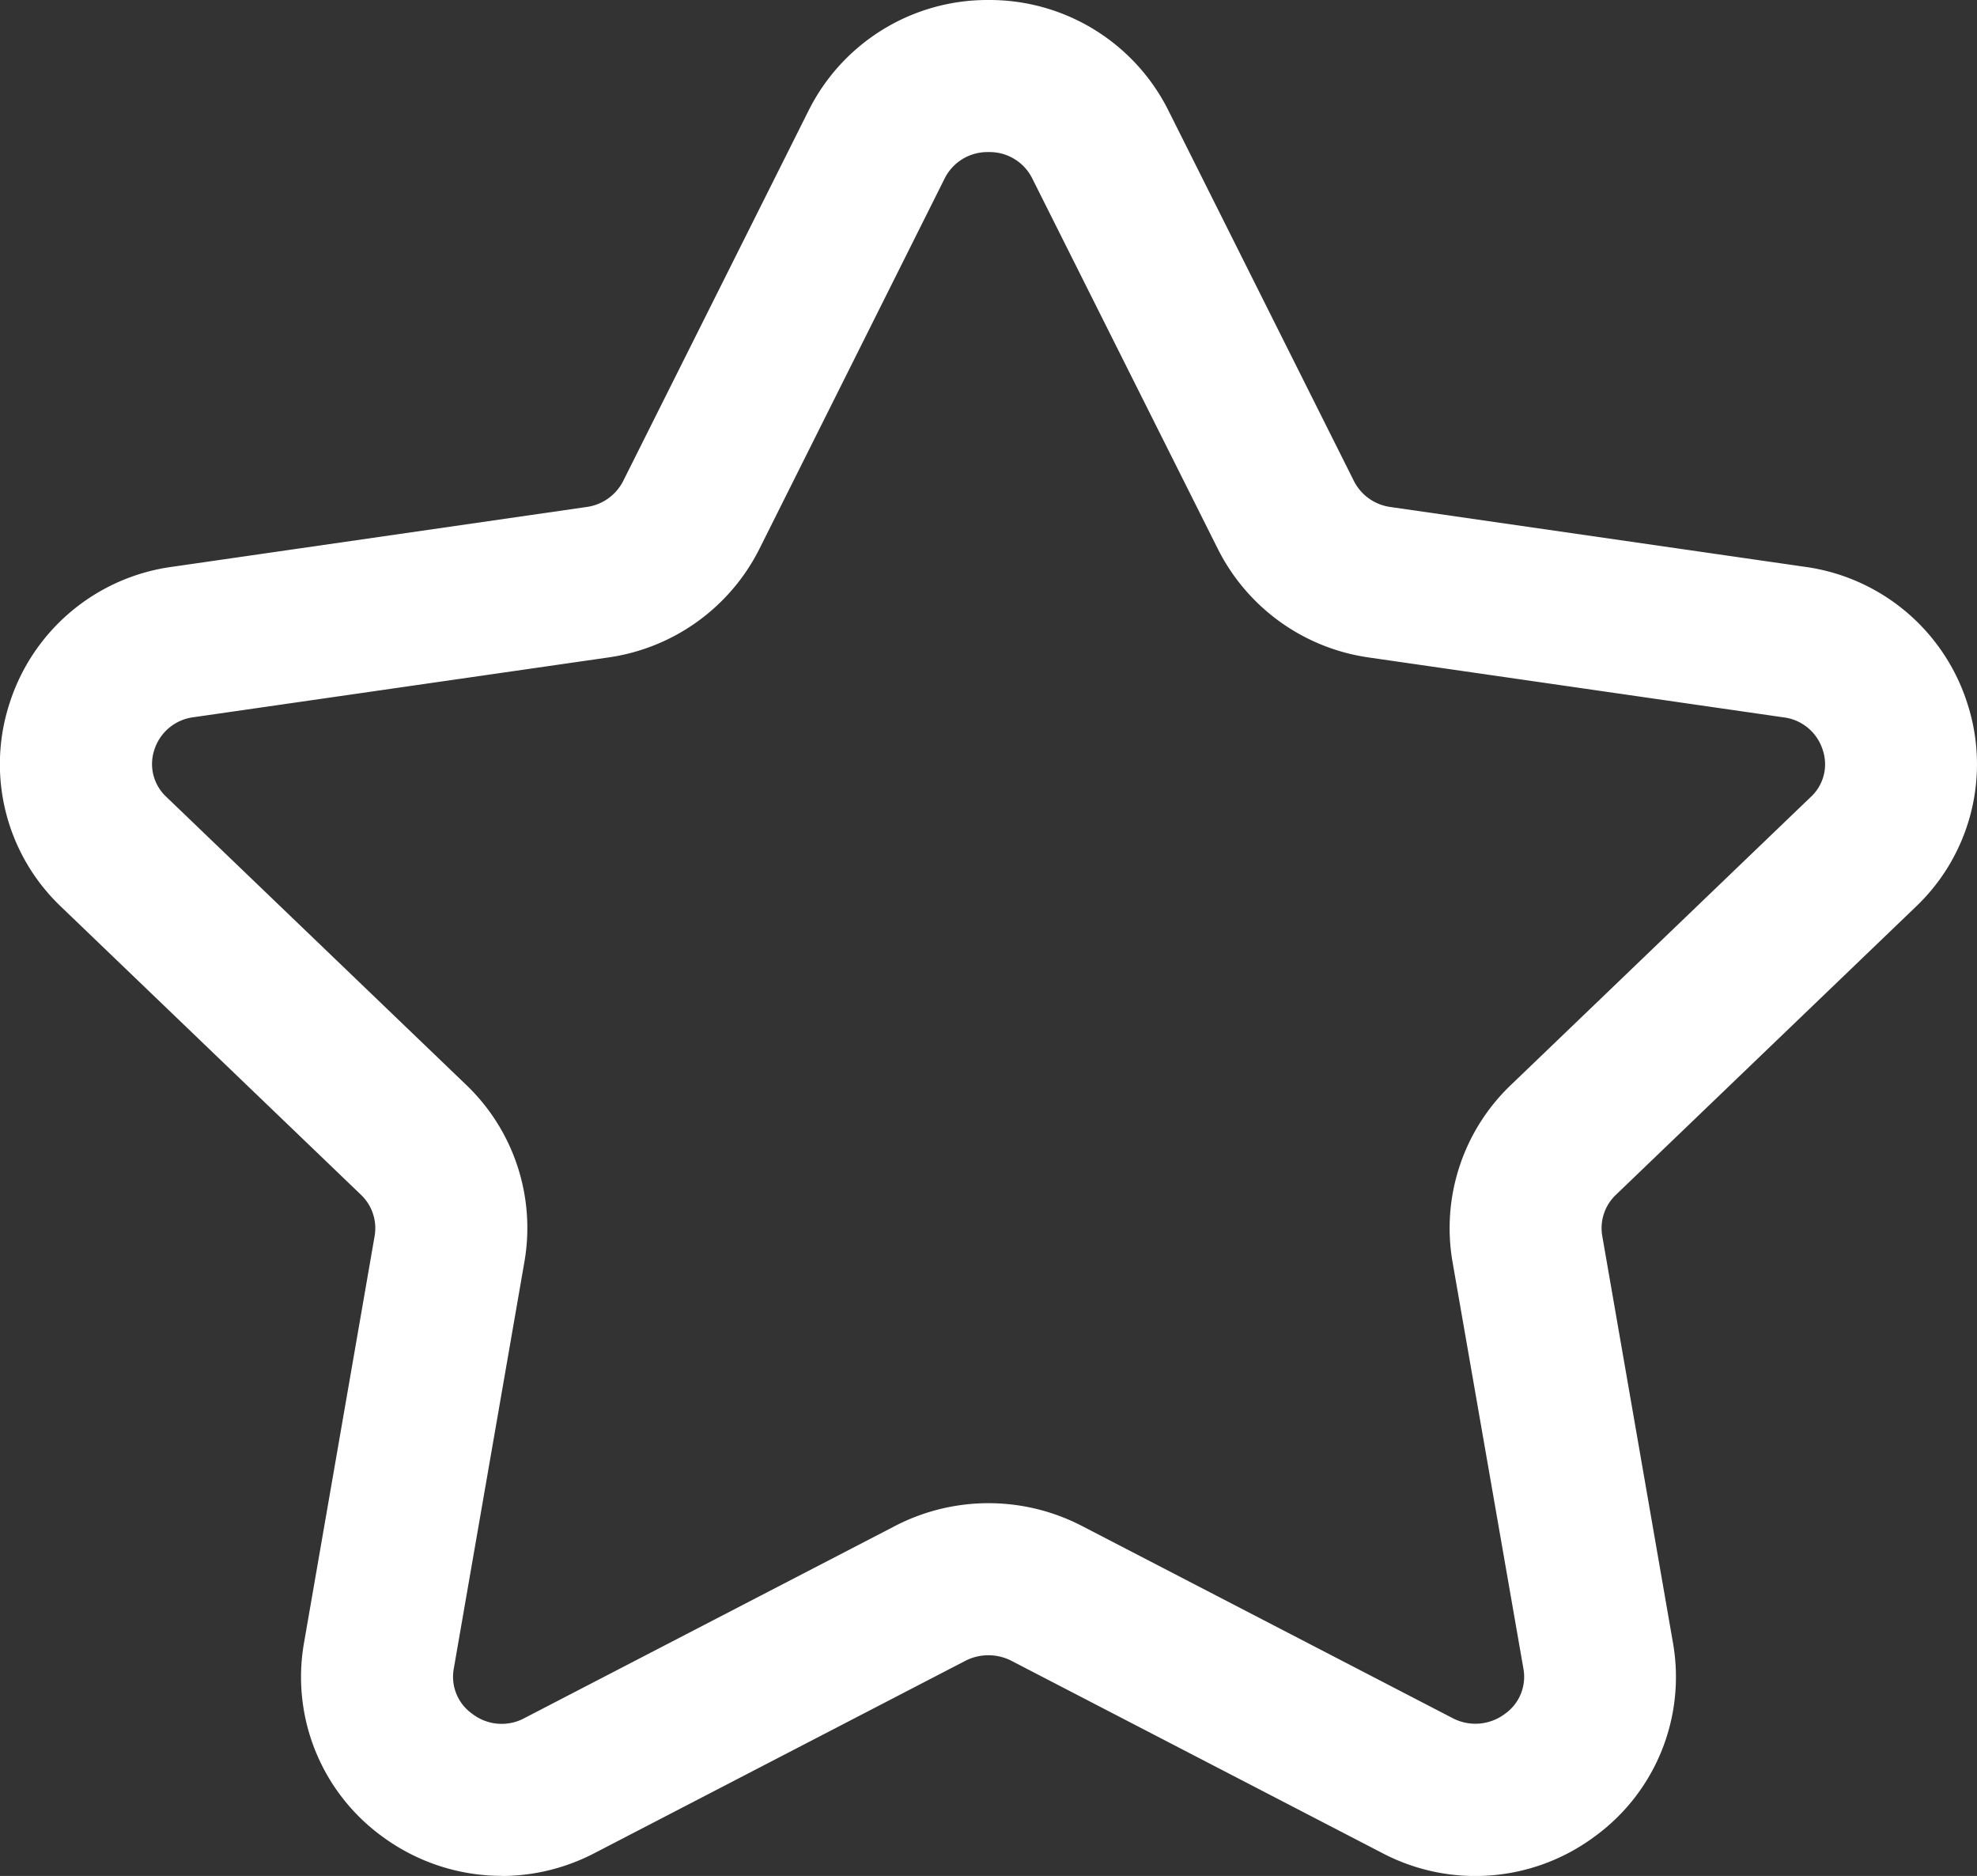
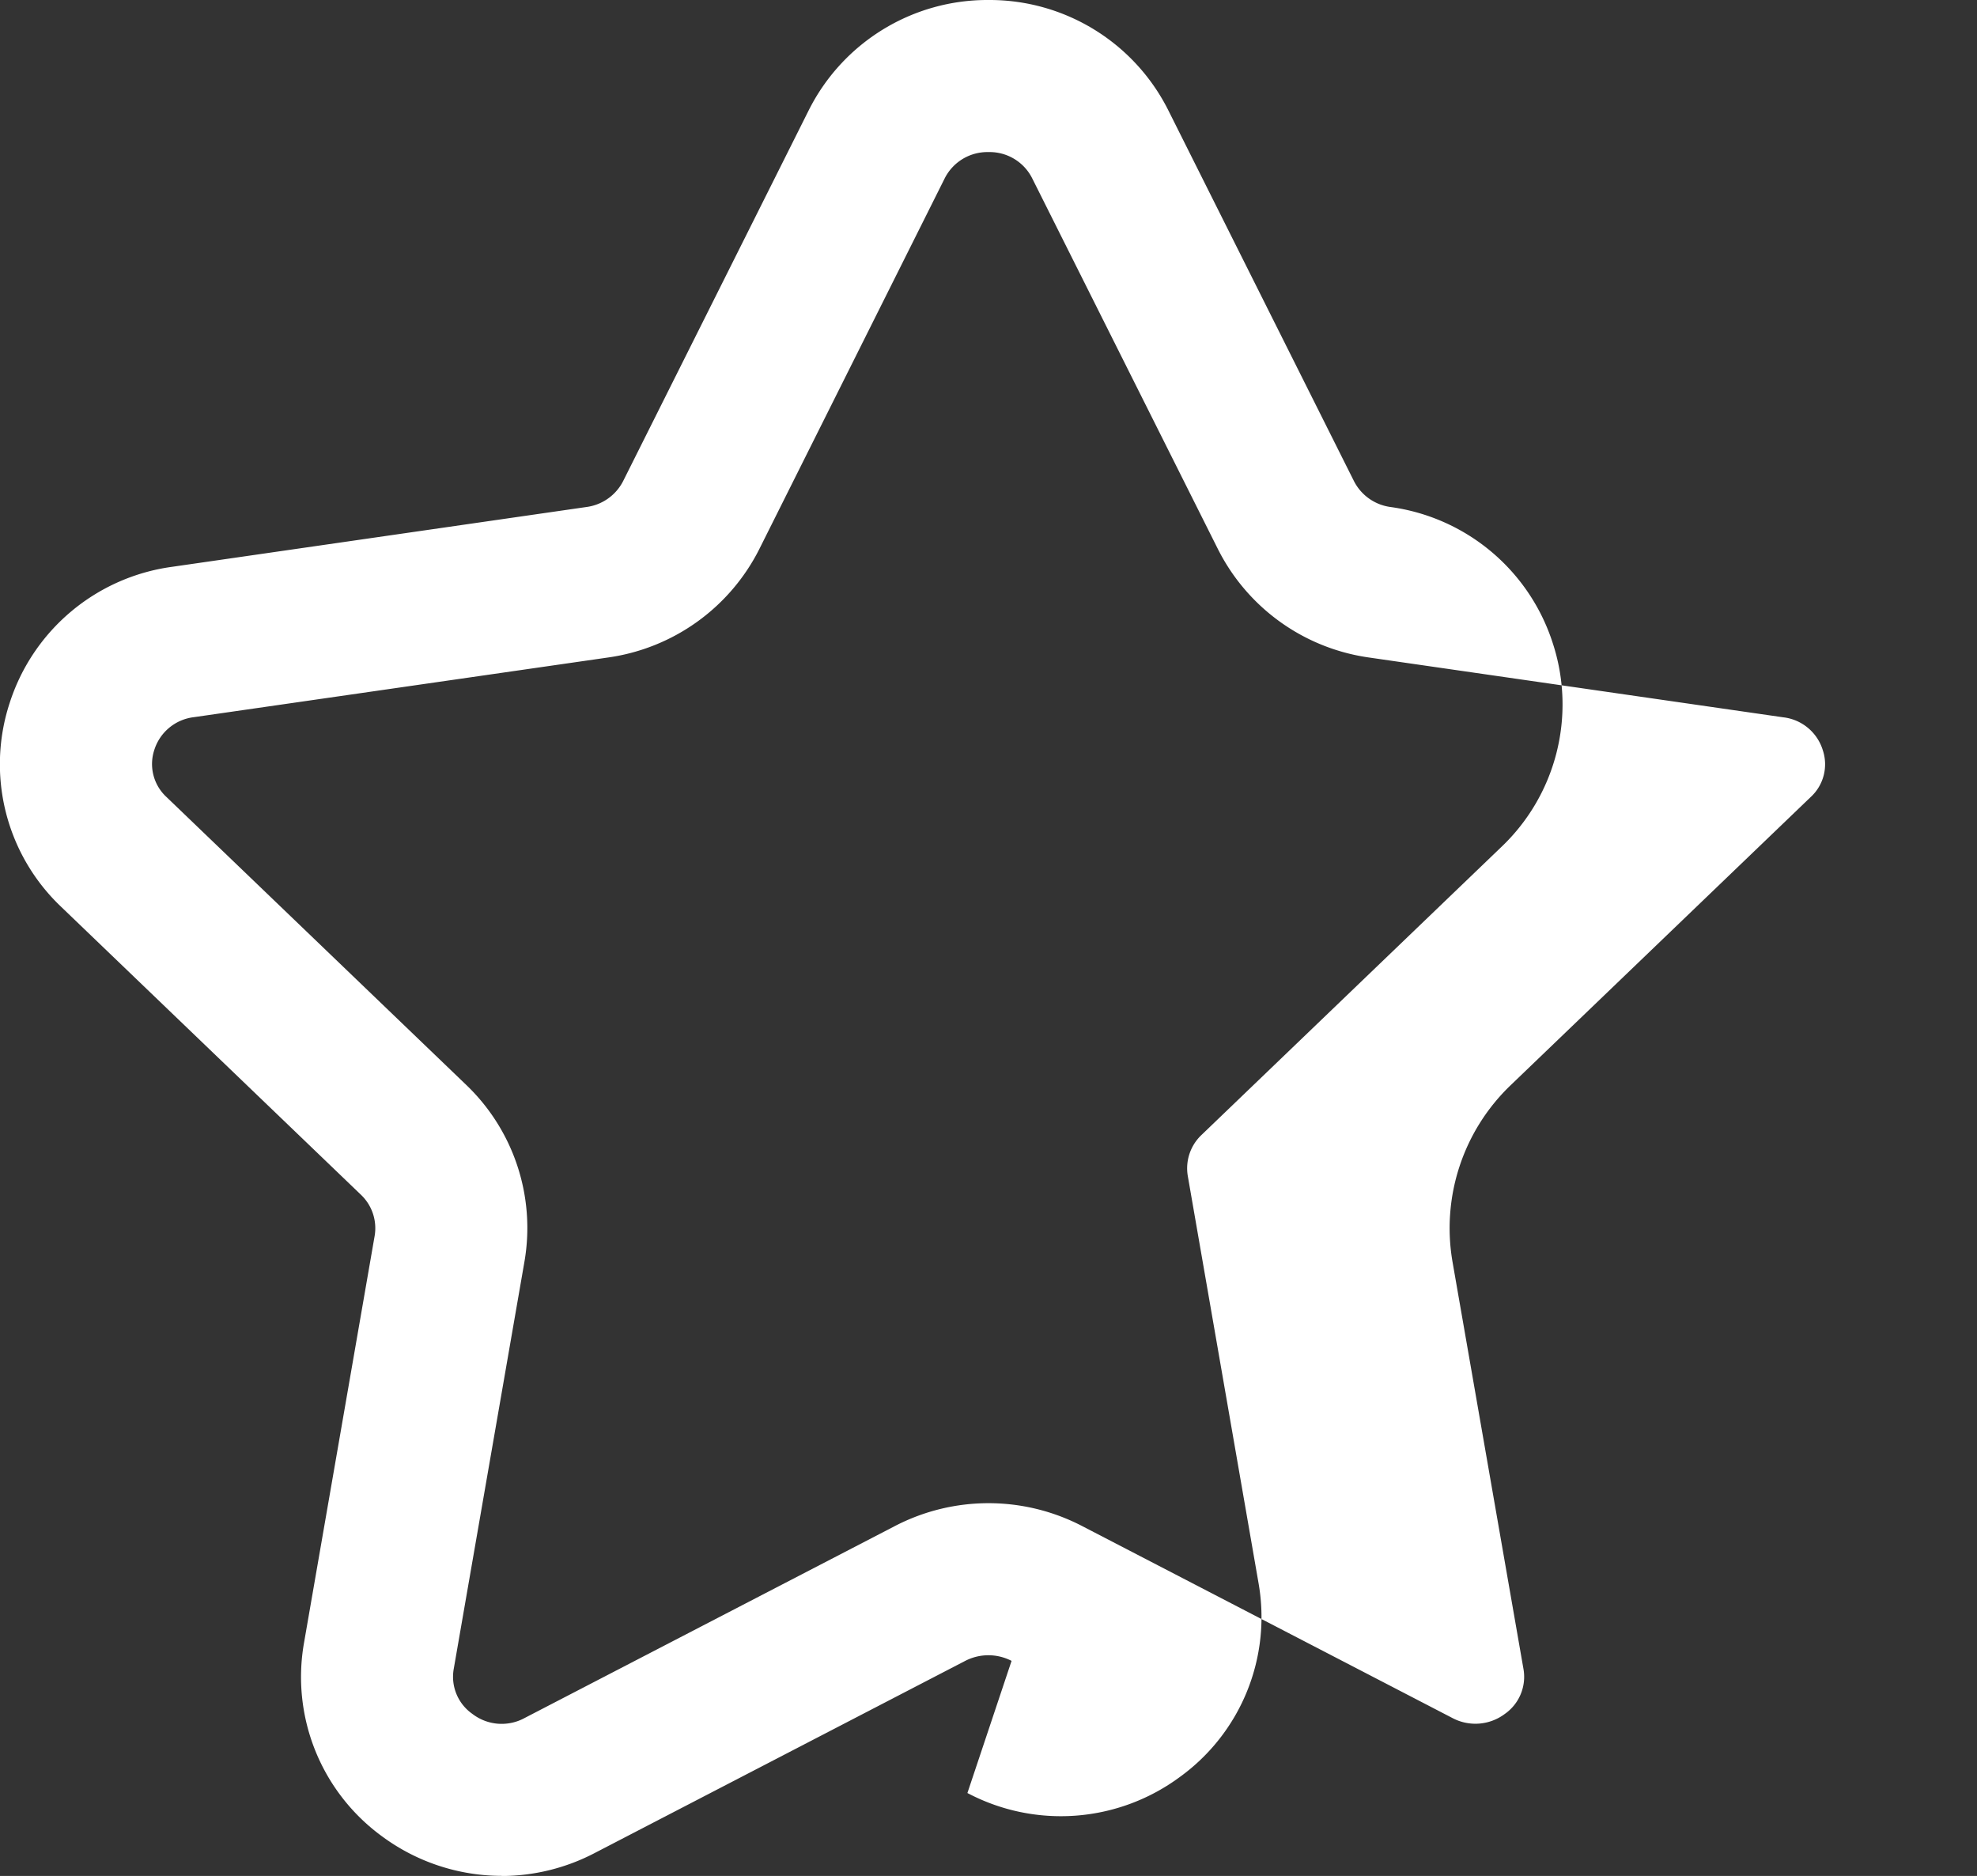
<svg xmlns="http://www.w3.org/2000/svg" id="Star" width="60" height="56.926" viewBox="0 0 60 56.926">
  <rect x="0" y="0" width="60" height="56.926" fill="#333333" stroke="none" />
-   <path id="Star-2" data-name="Star" d="M32,7.615a1.45,1.45,0,0,0-1.335.809L25.046,19.659a6.089,6.089,0,0,1-4.585,3.292L7.883,24.763a1.436,1.436,0,0,0-1.2.994,1.362,1.362,0,0,0,.372,1.431l9.1,8.739A6.007,6.007,0,0,1,17.914,41.3L15.772,53.635a1.373,1.373,0,0,0,.566,1.375,1.457,1.457,0,0,0,1.591.12L29.176,49.3a6.163,6.163,0,0,1,5.649,0l11.243,5.828a1.488,1.488,0,0,0,1.6-.117,1.373,1.373,0,0,0,.566-1.375L46.084,41.3a6.007,6.007,0,0,1,1.763-5.369l9.1-8.739a1.35,1.35,0,0,0,.372-1.431,1.426,1.426,0,0,0-1.2-.994L43.539,22.951a6.086,6.086,0,0,1-4.582-3.3L33.333,8.425A1.444,1.444,0,0,0,32,7.615M17.222,59.924a6.117,6.117,0,0,1-3.612-1.188,5.984,5.984,0,0,1-2.382-5.892l2.142-12.339a1.4,1.4,0,0,0-.415-1.249l-9.1-8.739a5.966,5.966,0,0,1-1.566-6.172A6.031,6.031,0,0,1,7.224,20.2L19.8,18.385a1.463,1.463,0,0,0,1.114-.791L26.539,6.357A6.067,6.067,0,0,1,32,3h0a6.067,6.067,0,0,1,5.462,3.357l5.625,11.234a1.464,1.464,0,0,0,1.111.794L56.776,20.2a6.031,6.031,0,0,1,4.932,4.148,5.967,5.967,0,0,1-1.569,6.172l-9.1,8.739a1.394,1.394,0,0,0-.412,1.246l2.145,12.342a5.984,5.984,0,0,1-2.388,5.892,6.072,6.072,0,0,1-6.446.486L32.7,53.4a1.533,1.533,0,0,0-1.406,0l-11.24,5.828a6.125,6.125,0,0,1-2.834.7" transform="translate(-2 -3)" fill="#fff" fill-rule="evenodd" />
+   <path id="Star-2" data-name="Star" d="M32,7.615a1.45,1.45,0,0,0-1.335.809L25.046,19.659a6.089,6.089,0,0,1-4.585,3.292L7.883,24.763a1.436,1.436,0,0,0-1.2.994,1.362,1.362,0,0,0,.372,1.431l9.1,8.739A6.007,6.007,0,0,1,17.914,41.3L15.772,53.635a1.373,1.373,0,0,0,.566,1.375,1.457,1.457,0,0,0,1.591.12L29.176,49.3a6.163,6.163,0,0,1,5.649,0l11.243,5.828a1.488,1.488,0,0,0,1.6-.117,1.373,1.373,0,0,0,.566-1.375L46.084,41.3a6.007,6.007,0,0,1,1.763-5.369l9.1-8.739a1.35,1.35,0,0,0,.372-1.431,1.426,1.426,0,0,0-1.2-.994L43.539,22.951a6.086,6.086,0,0,1-4.582-3.3L33.333,8.425A1.444,1.444,0,0,0,32,7.615M17.222,59.924a6.117,6.117,0,0,1-3.612-1.188,5.984,5.984,0,0,1-2.382-5.892l2.142-12.339a1.4,1.4,0,0,0-.415-1.249l-9.1-8.739a5.966,5.966,0,0,1-1.566-6.172A6.031,6.031,0,0,1,7.224,20.2L19.8,18.385a1.463,1.463,0,0,0,1.114-.791L26.539,6.357A6.067,6.067,0,0,1,32,3h0a6.067,6.067,0,0,1,5.462,3.357l5.625,11.234a1.464,1.464,0,0,0,1.111.794a6.031,6.031,0,0,1,4.932,4.148,5.967,5.967,0,0,1-1.569,6.172l-9.1,8.739a1.394,1.394,0,0,0-.412,1.246l2.145,12.342a5.984,5.984,0,0,1-2.388,5.892,6.072,6.072,0,0,1-6.446.486L32.7,53.4a1.533,1.533,0,0,0-1.406,0l-11.24,5.828a6.125,6.125,0,0,1-2.834.7" transform="translate(-2 -3)" fill="#fff" fill-rule="evenodd" />
</svg>